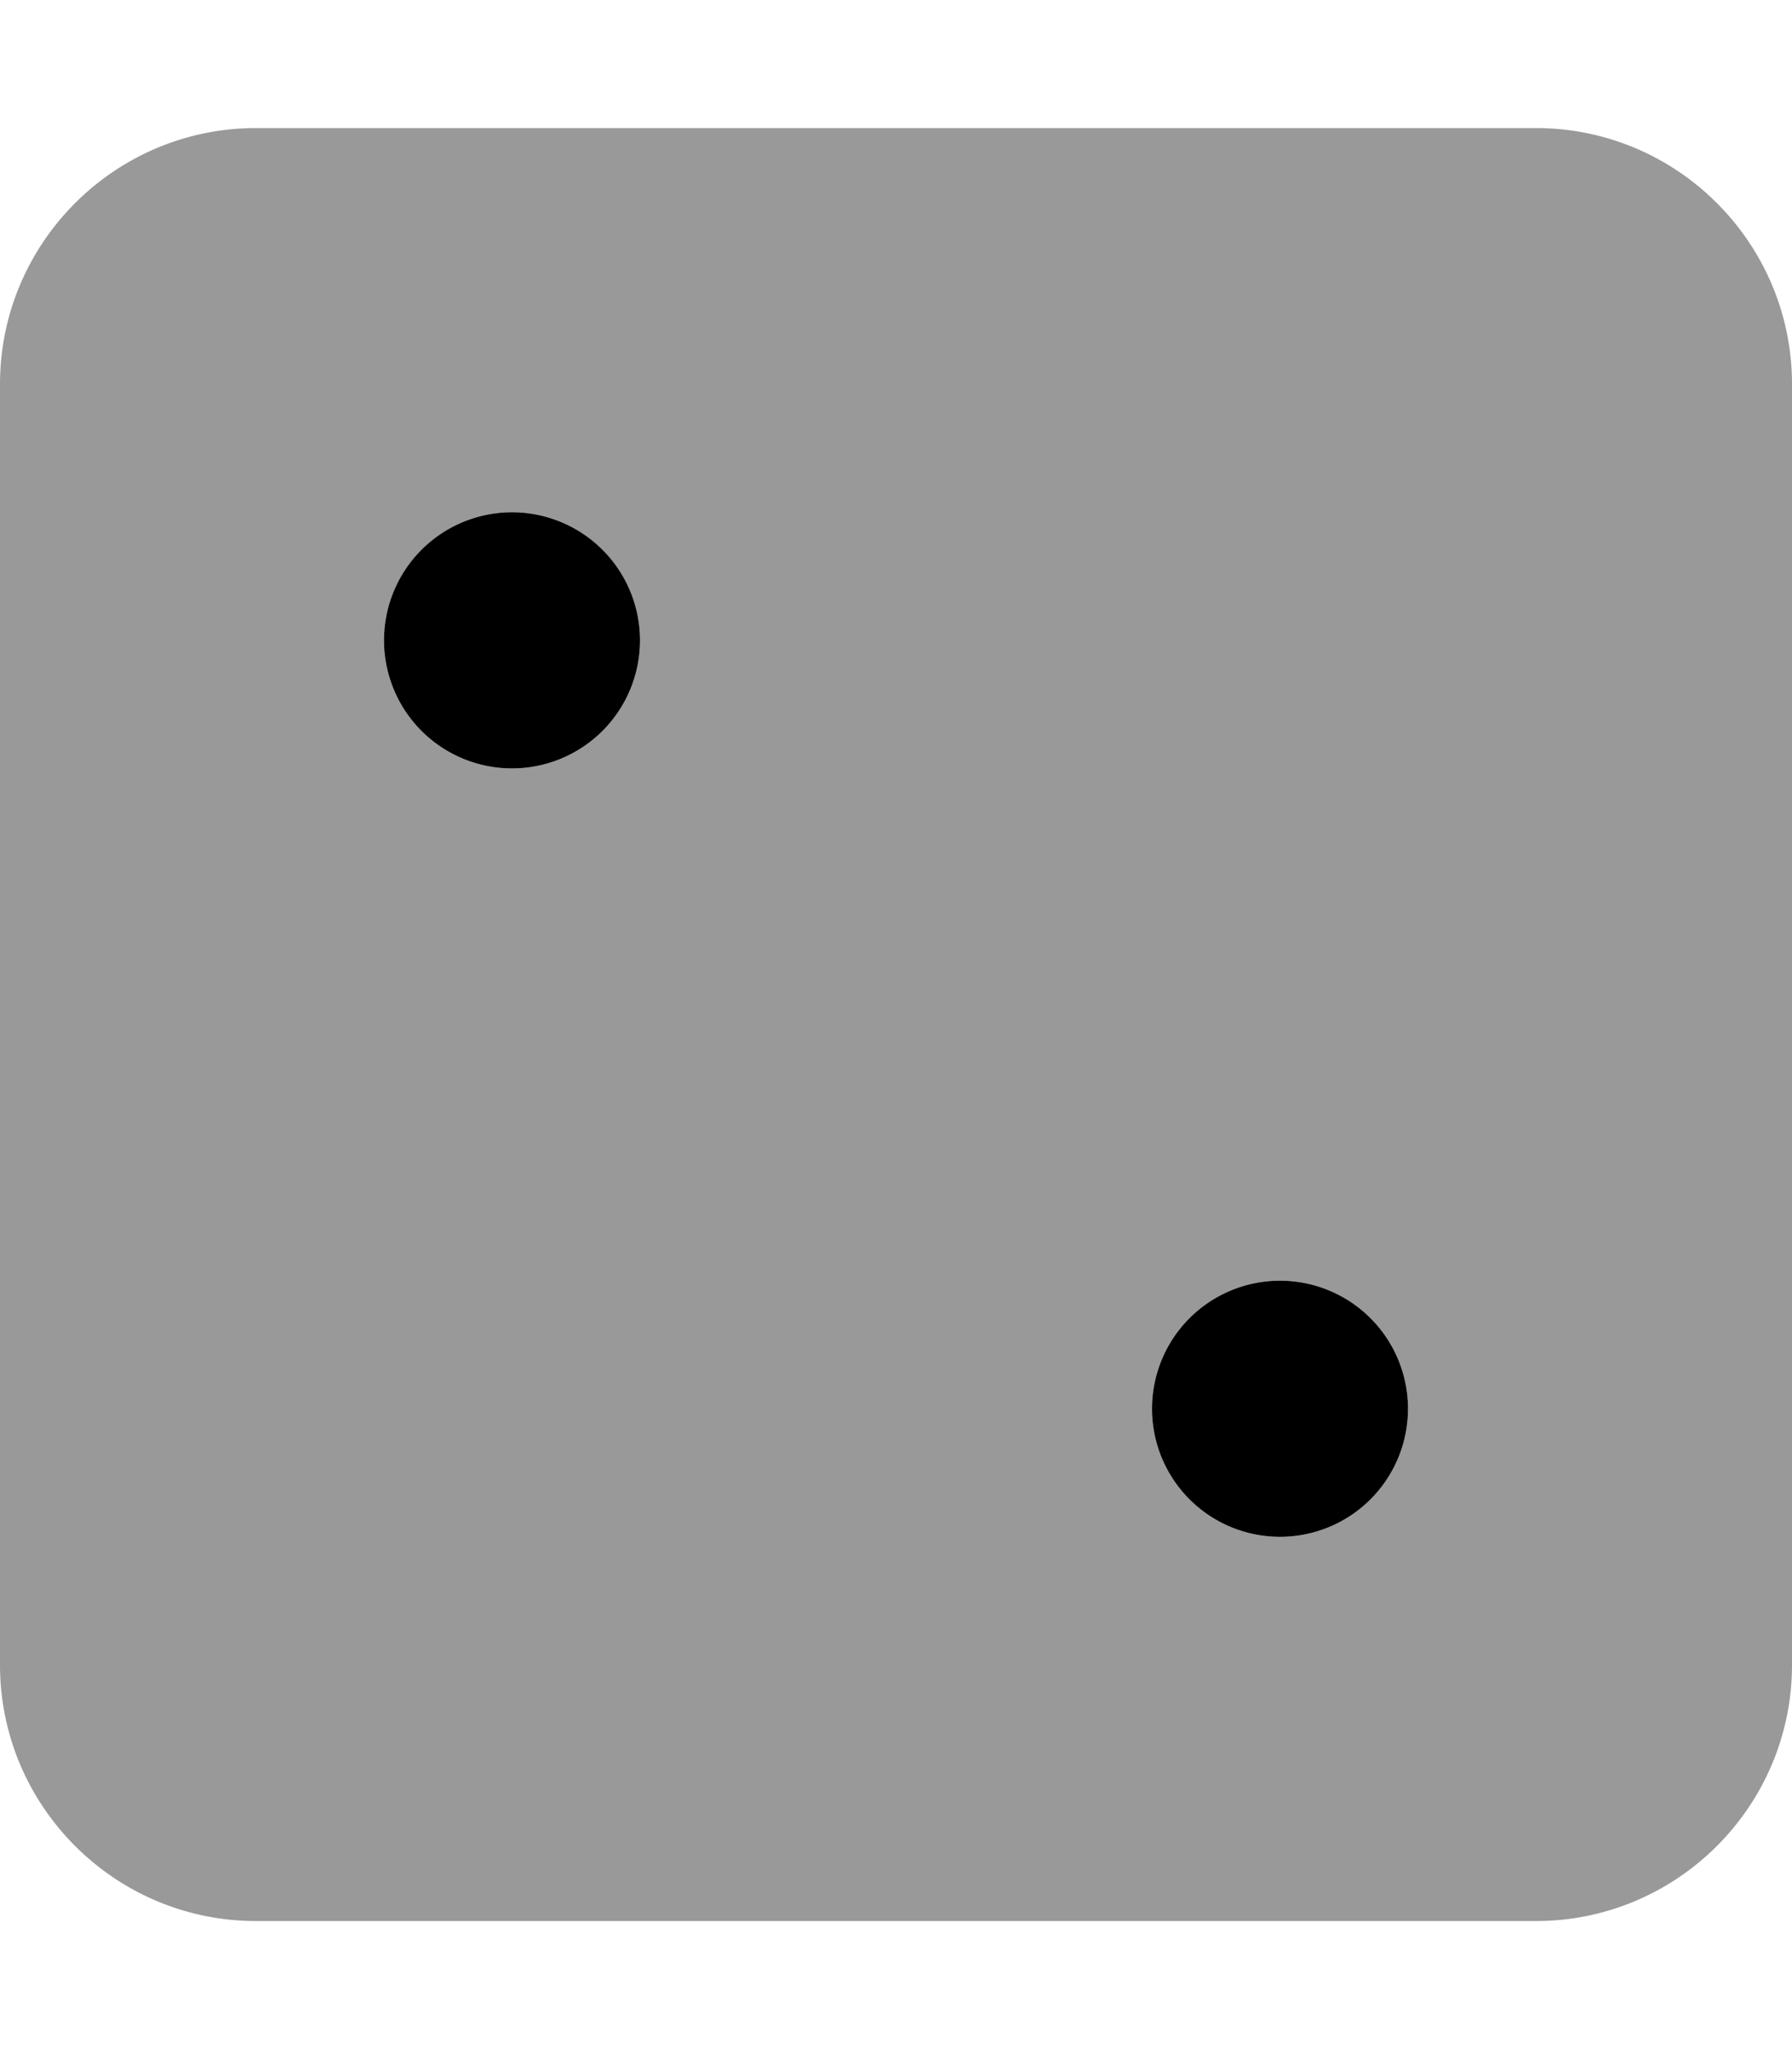
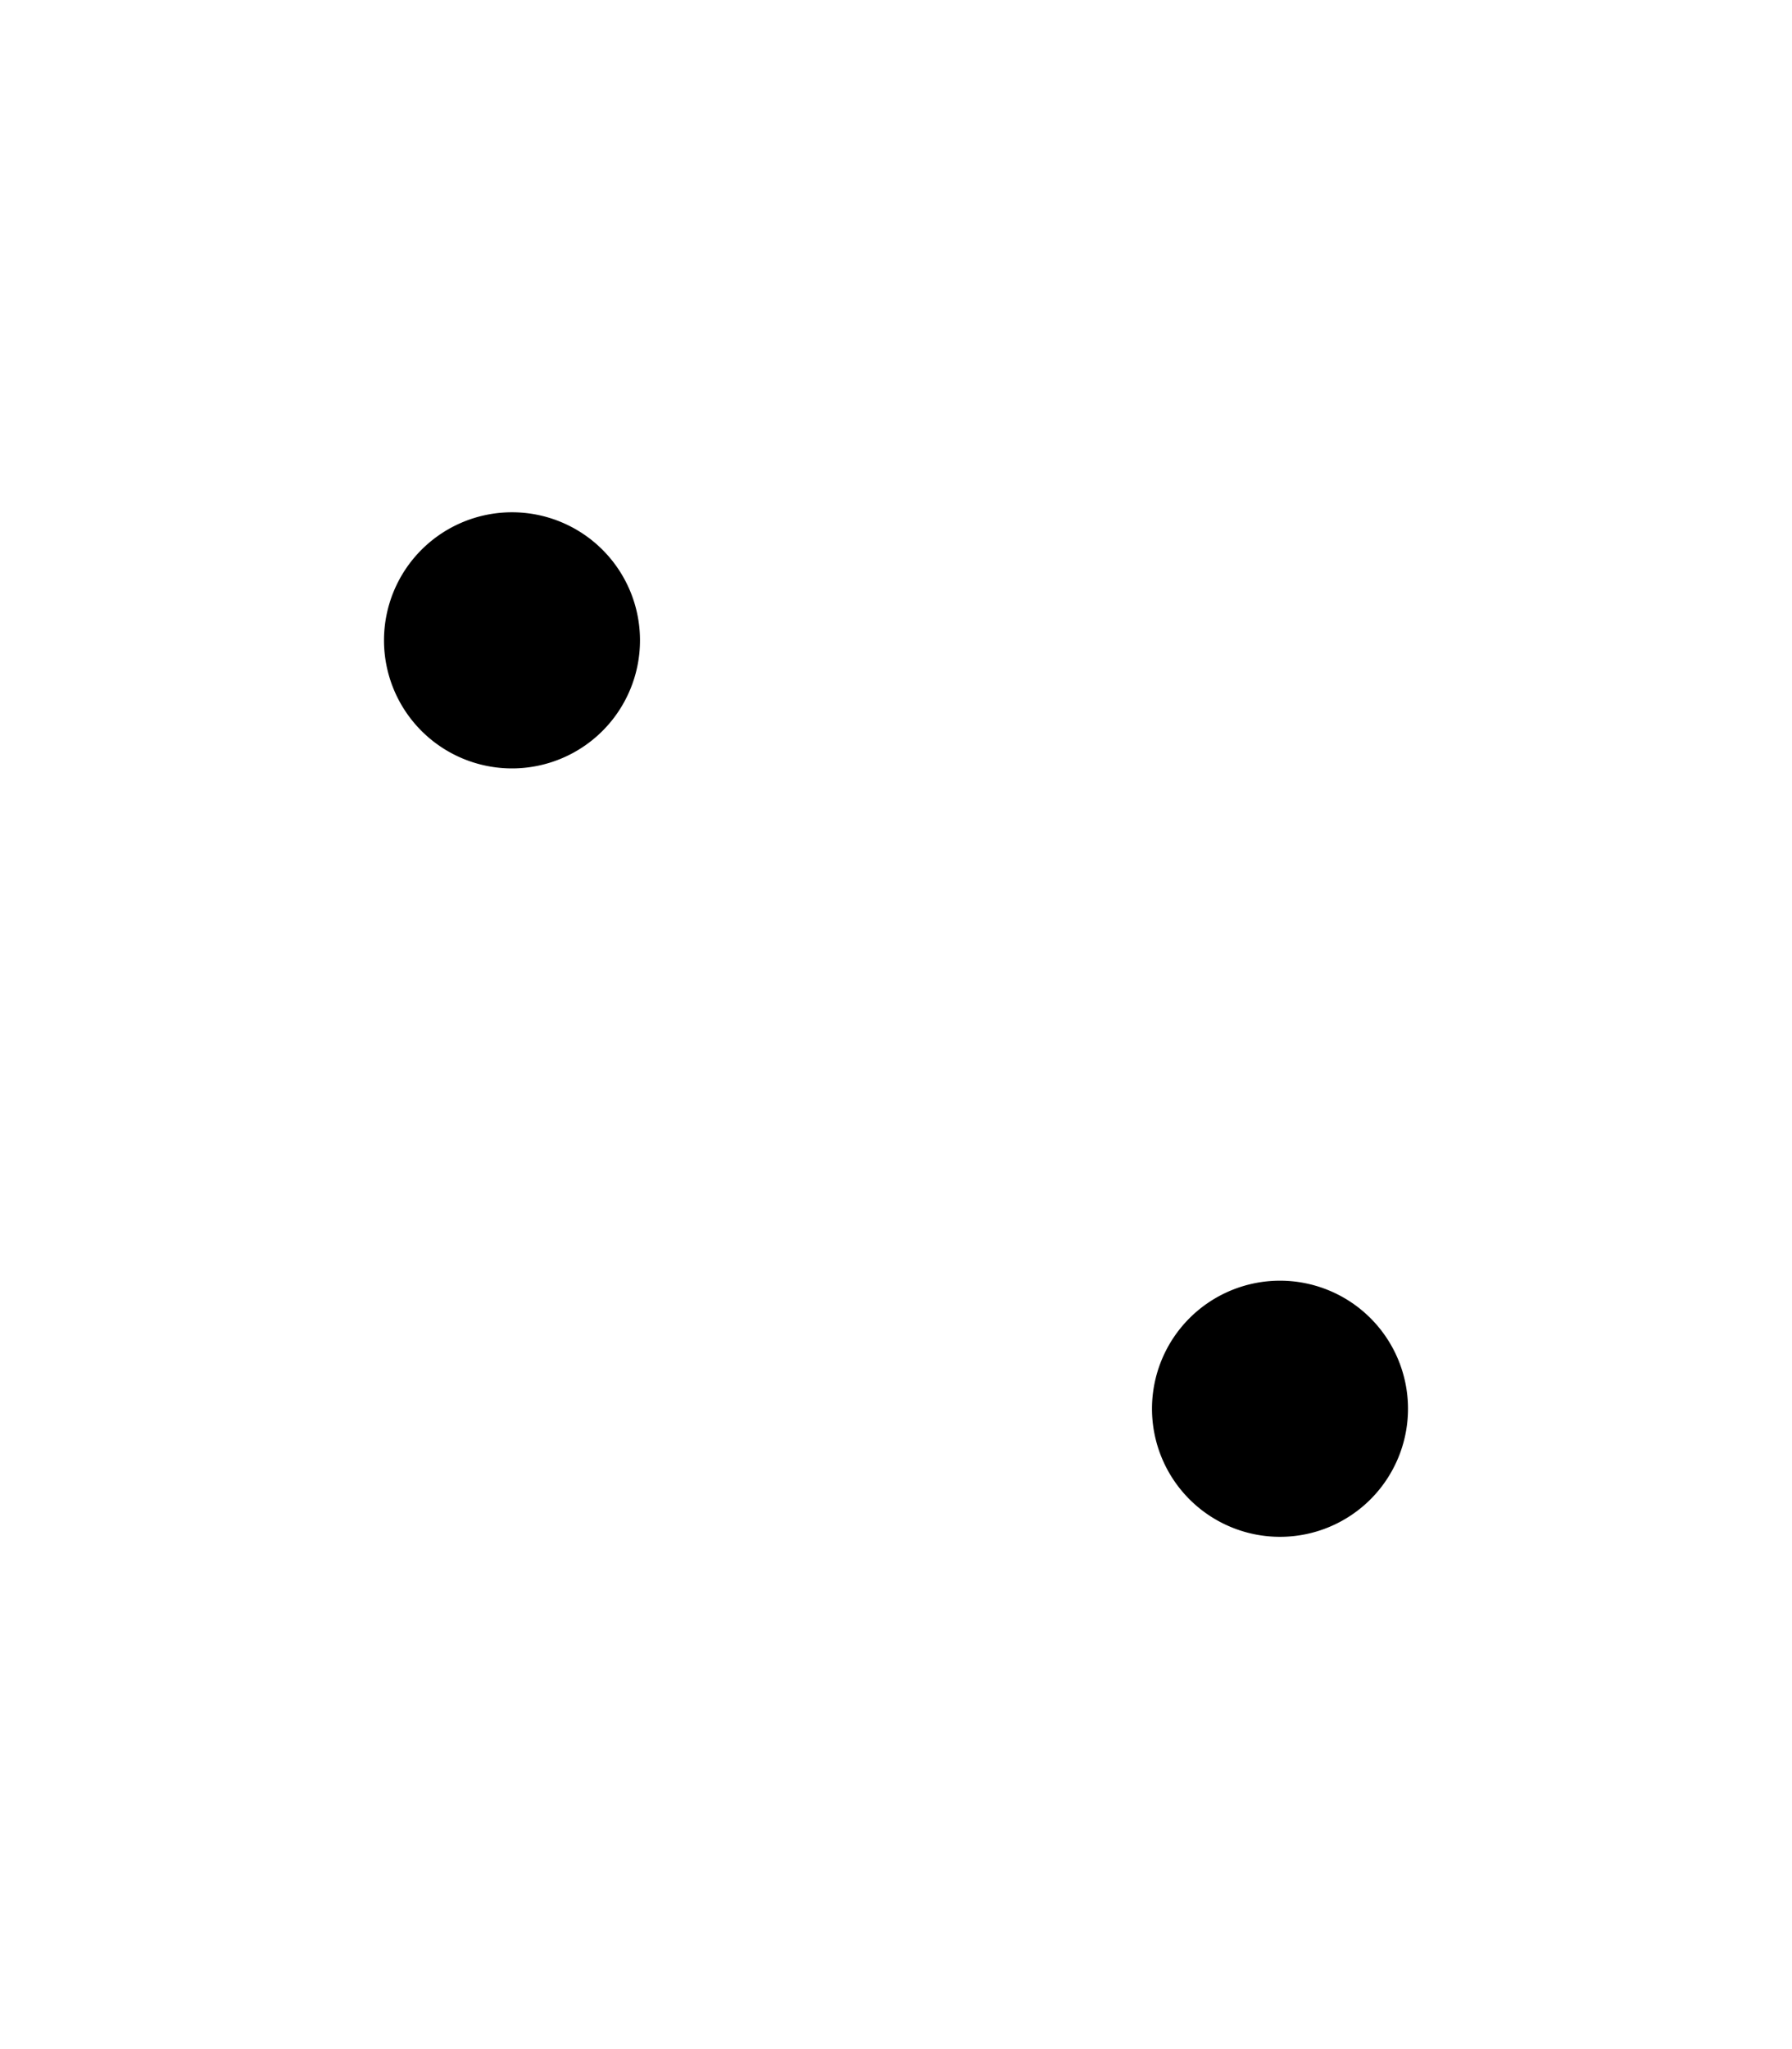
<svg xmlns="http://www.w3.org/2000/svg" viewBox="0 0 448 512">
-   <path opacity=".4" fill="currentColor" d="M0 96C0 60.7 28.7 32 64 32l320 0c35.3 0 64 28.7 64 64l0 320c0 35.3-28.7 64-64 64L64 480c-35.3 0-64-28.7-64-64L0 96zm96 64a32 32 0 1 0 64 0 32 32 0 1 0 -64 0zM288 352a32 32 0 1 0 64 0 32 32 0 1 0 -64 0z" />
  <path fill="currentColor" d="M128 192a32 32 0 1 0 0-64 32 32 0 1 0 0 64zM320 384a32 32 0 1 0 0-64 32 32 0 1 0 0 64z" />
</svg>